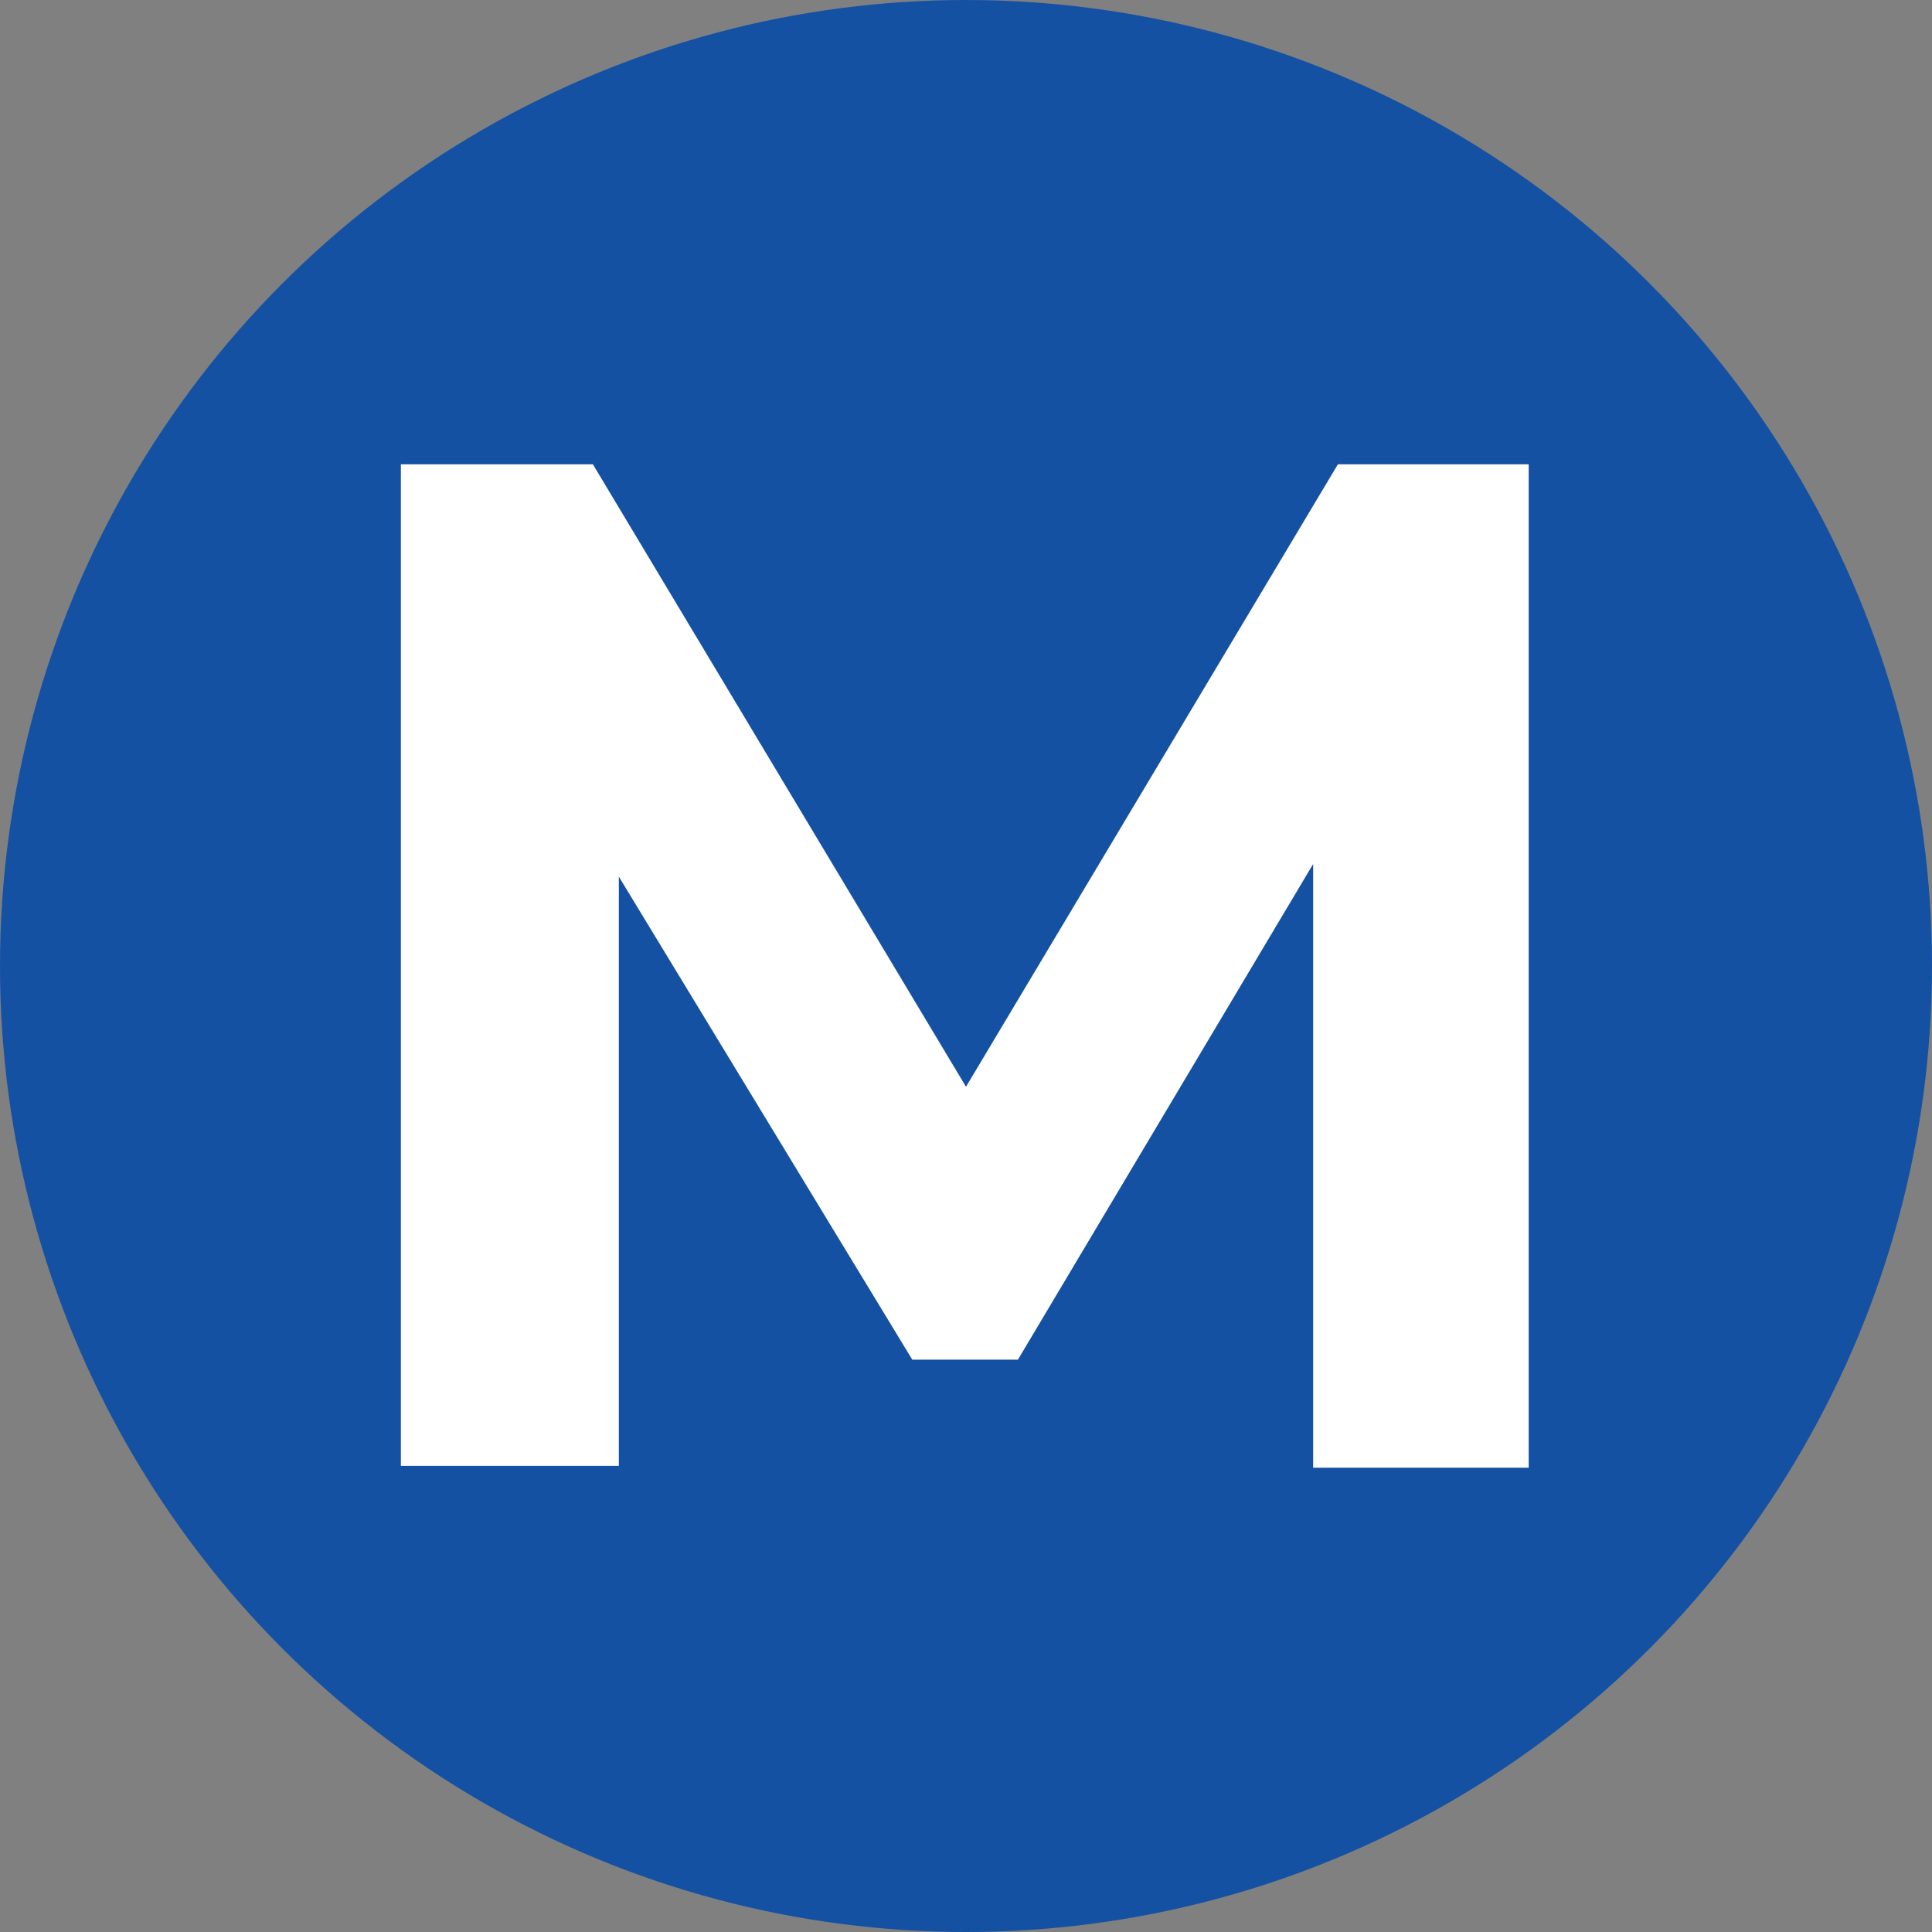
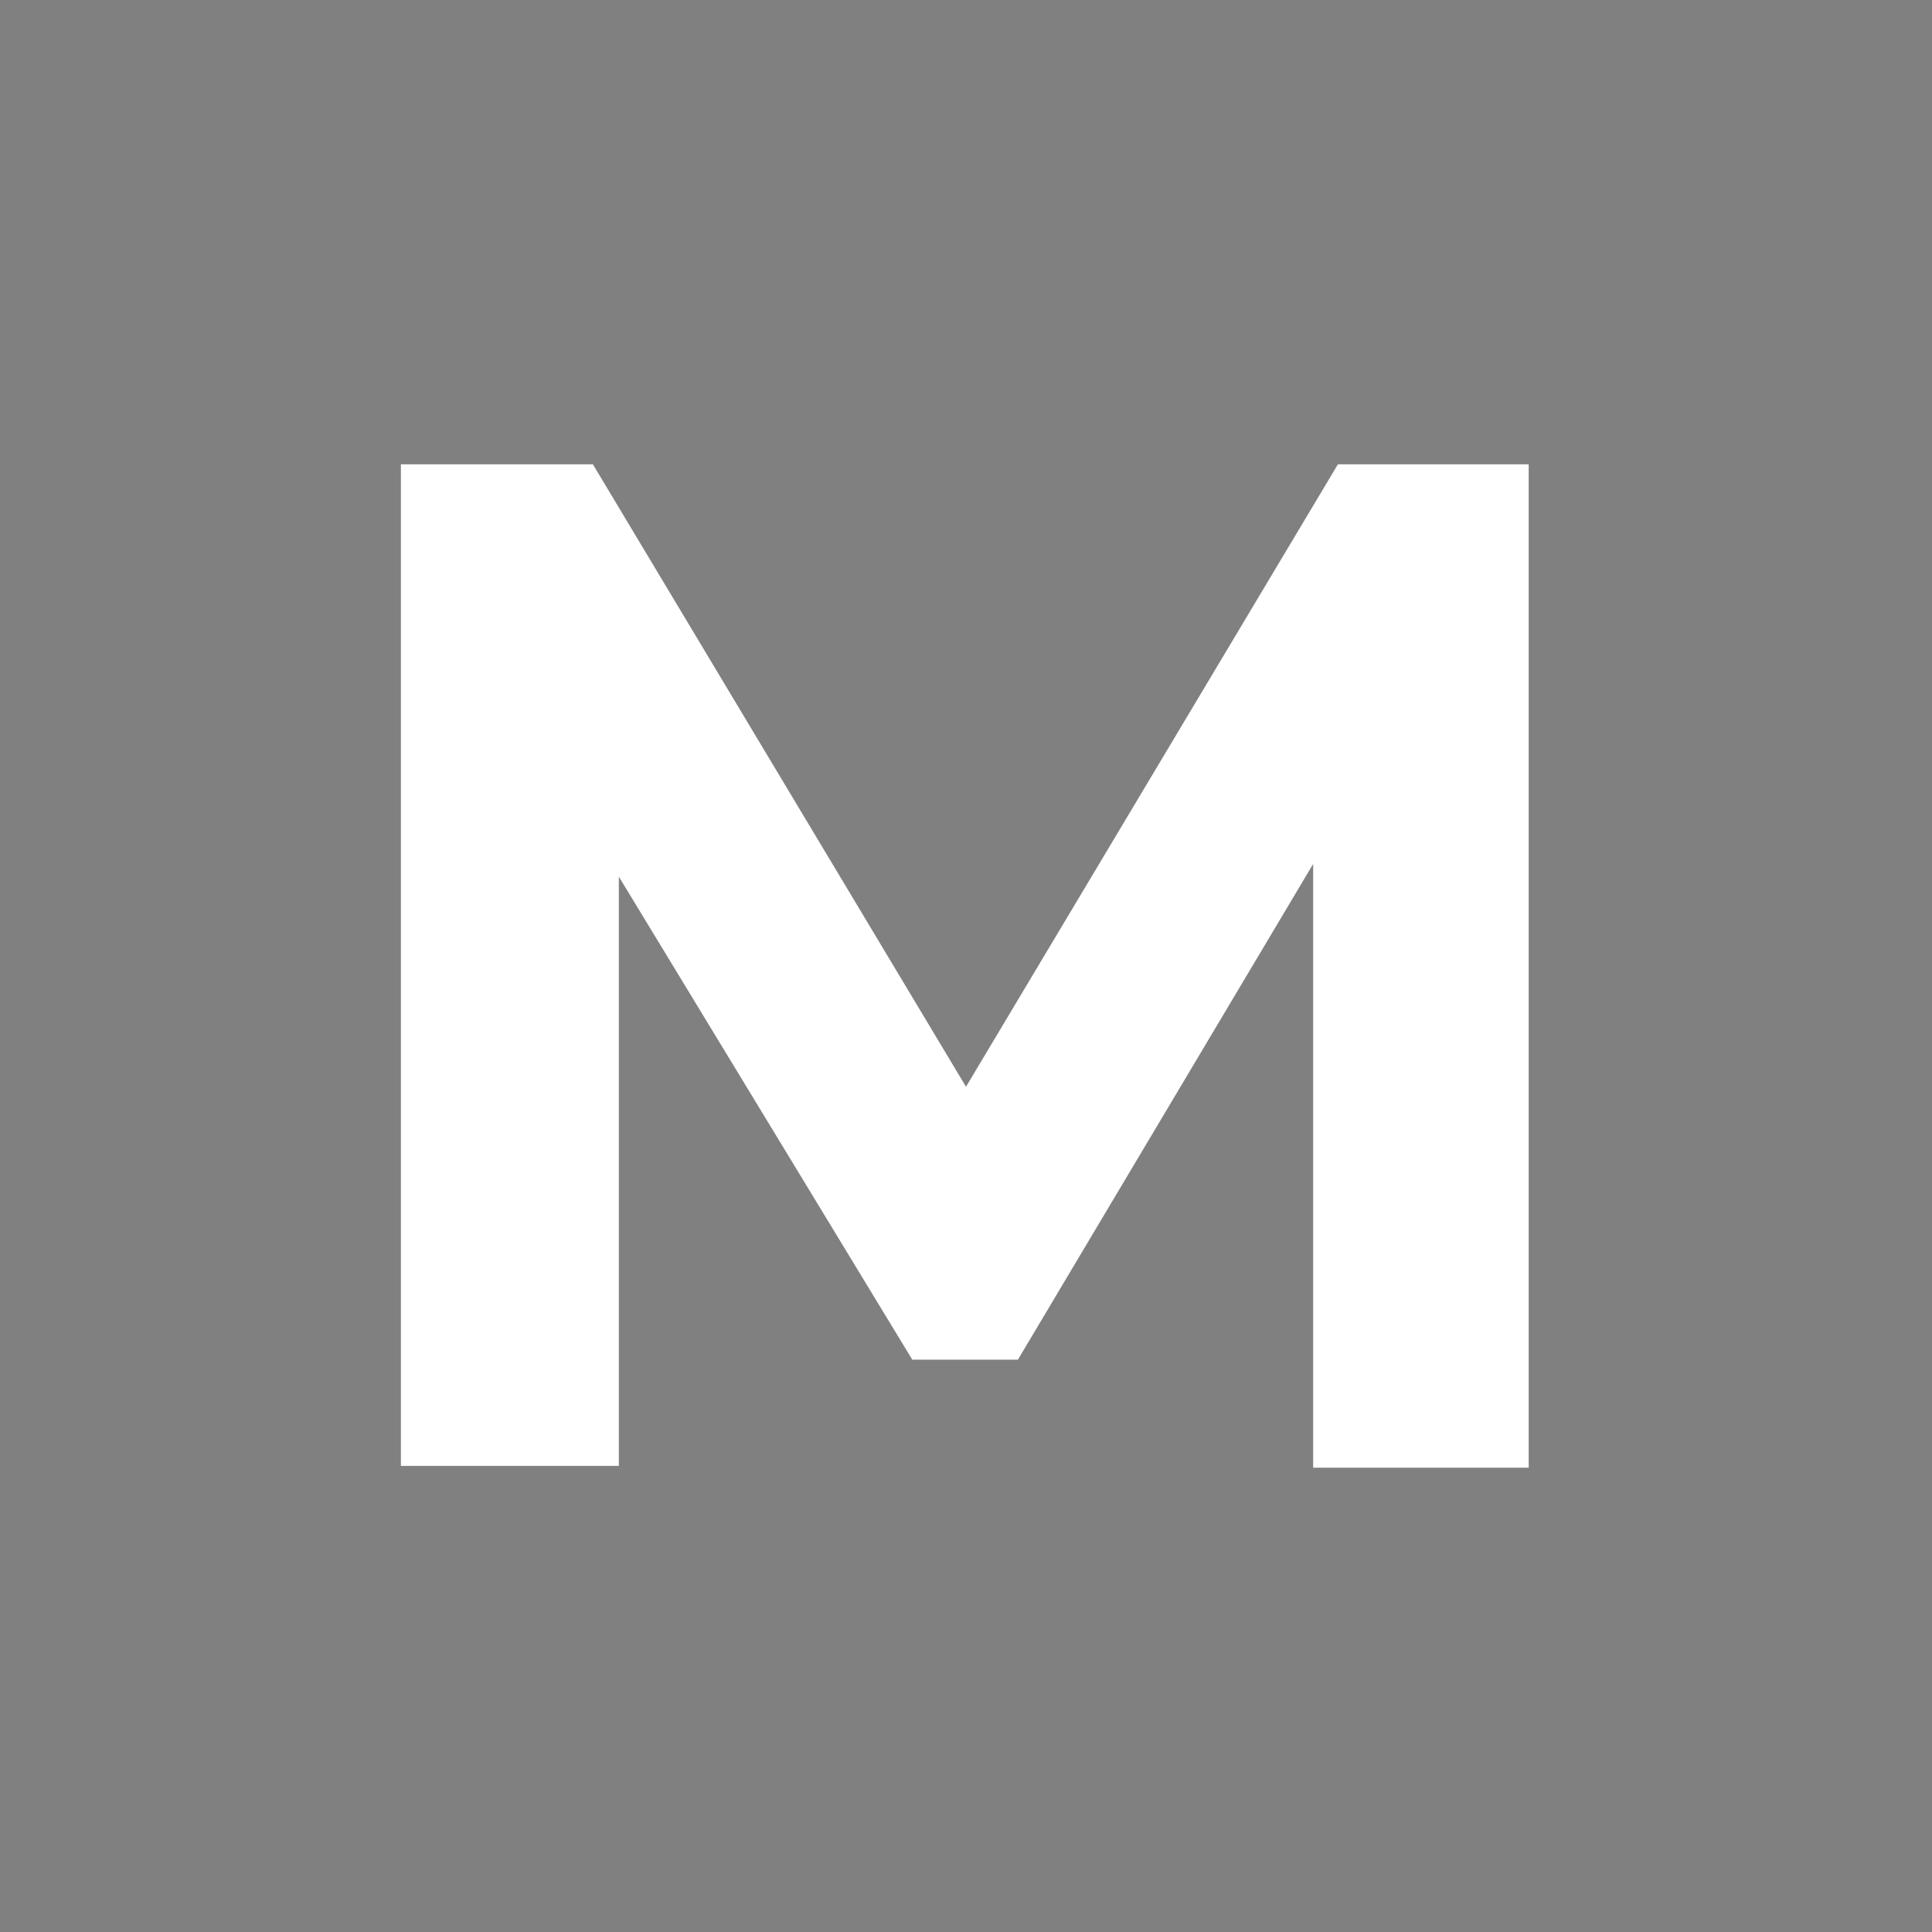
<svg xmlns="http://www.w3.org/2000/svg" id="Layer_1" data-name="Layer 1" viewBox="0 0 32 32">
  <rect x="0" y="0" width="32" height="32" fill="#808080" stroke="none" />
  <defs>
    <style>.cls-1{fill:#1451a3;}.cls-2{fill:#fff;}</style>
  </defs>
-   <circle class="cls-1" cx="16" cy="16" r="16" />
  <path class="cls-2" d="M21.75,24.31l0-10-4.89,8.21H15.11l-4.86-8v9.76H6.64V7.69H9.82L16,18,22.16,7.69h3.16l0,16.62Z" />
</svg>